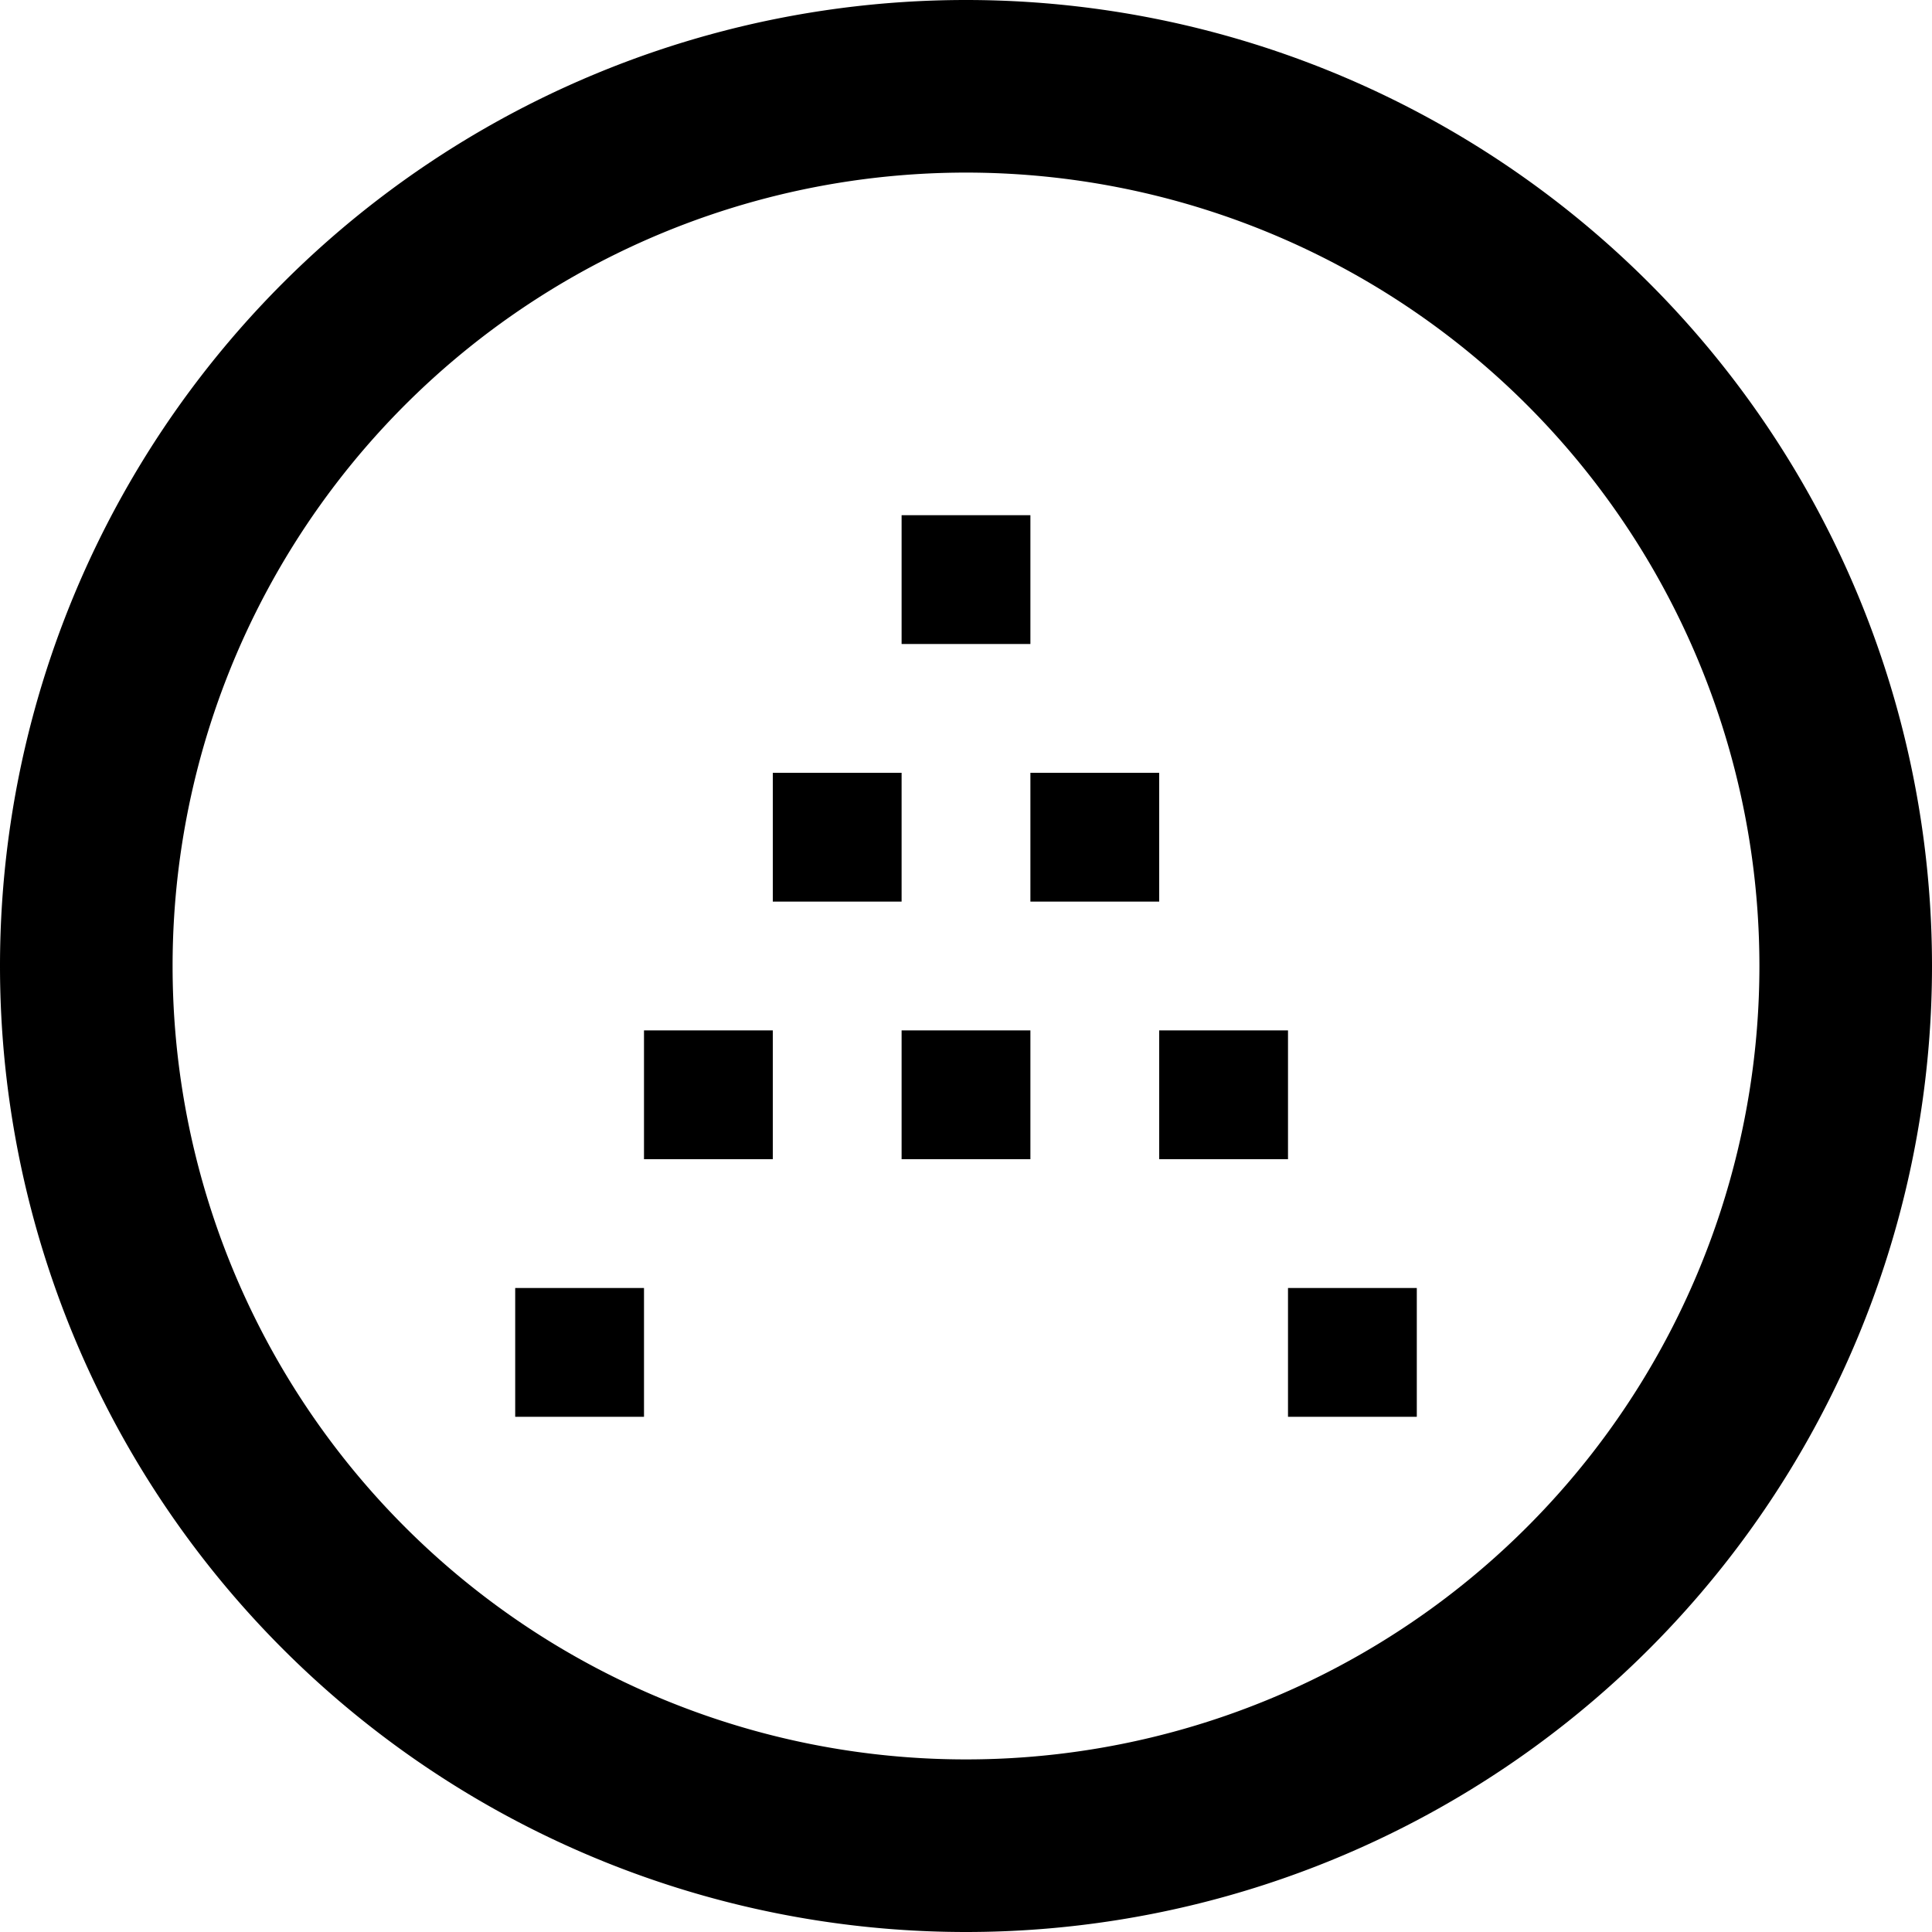
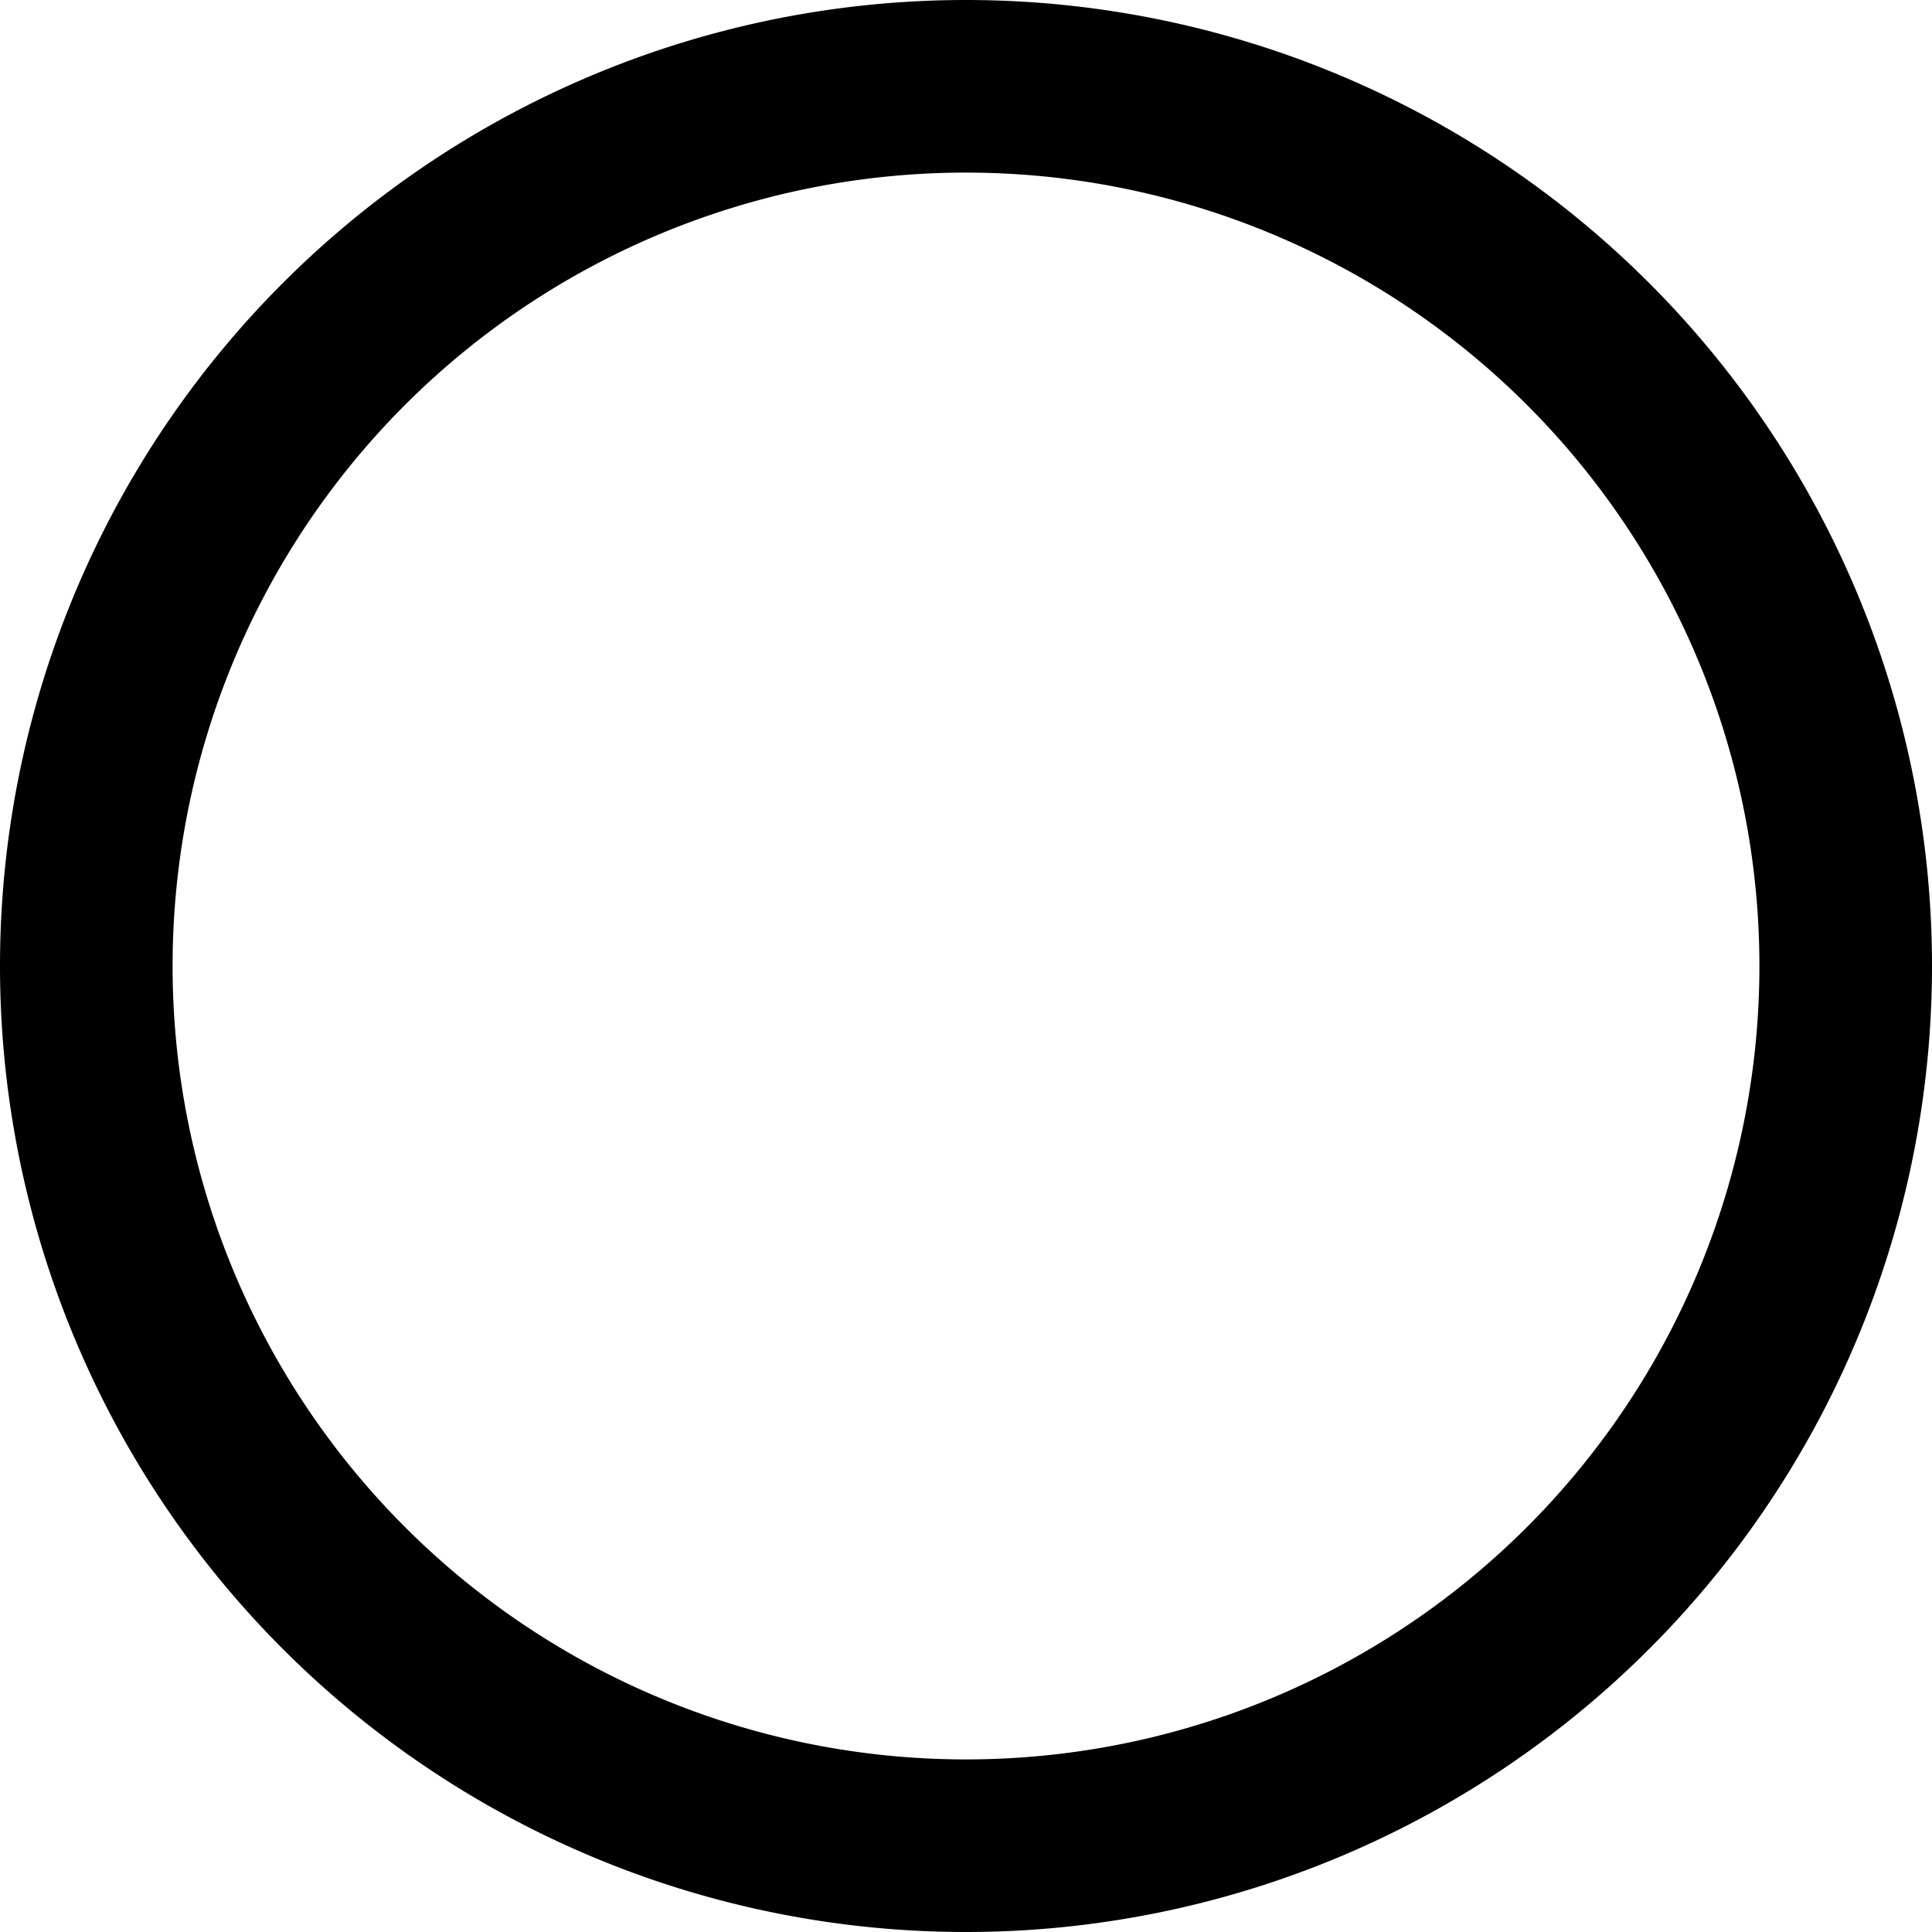
<svg xmlns="http://www.w3.org/2000/svg" version="1.1" width="750" height="750">
  <svg width="750" height="750" version="1.1" viewBox="0 0 750 750">
    <g fill="#000" fill-opacity="1">
      <path d="M375 0A375 375 0 0 0 0 375a375 375 0 0 0 750 0A375 375 0 0 0 375 0Zm-25.434 68.053A308 308 0 0 1 683 375a308 308 0 0 1-616 0A308 308 0 0 1 349.566 68.053Z" />
-       <path d="M350 250h50v-50h-50zM350 350v-50h-50v50zM250 450h50v-50h-50zM200 550h50v-50h-50zM350 450h50v-50h-50zM400 350h50v-50h-50zM450 450h50v-50h-50zM500 550h50v-50h-50z" />
    </g>
  </svg>
  <style>@media (prefers-color-scheme: light) { :root { filter: none; } }
@media (prefers-color-scheme: dark) { :root { filter: invert(100%); } }
</style>
</svg>